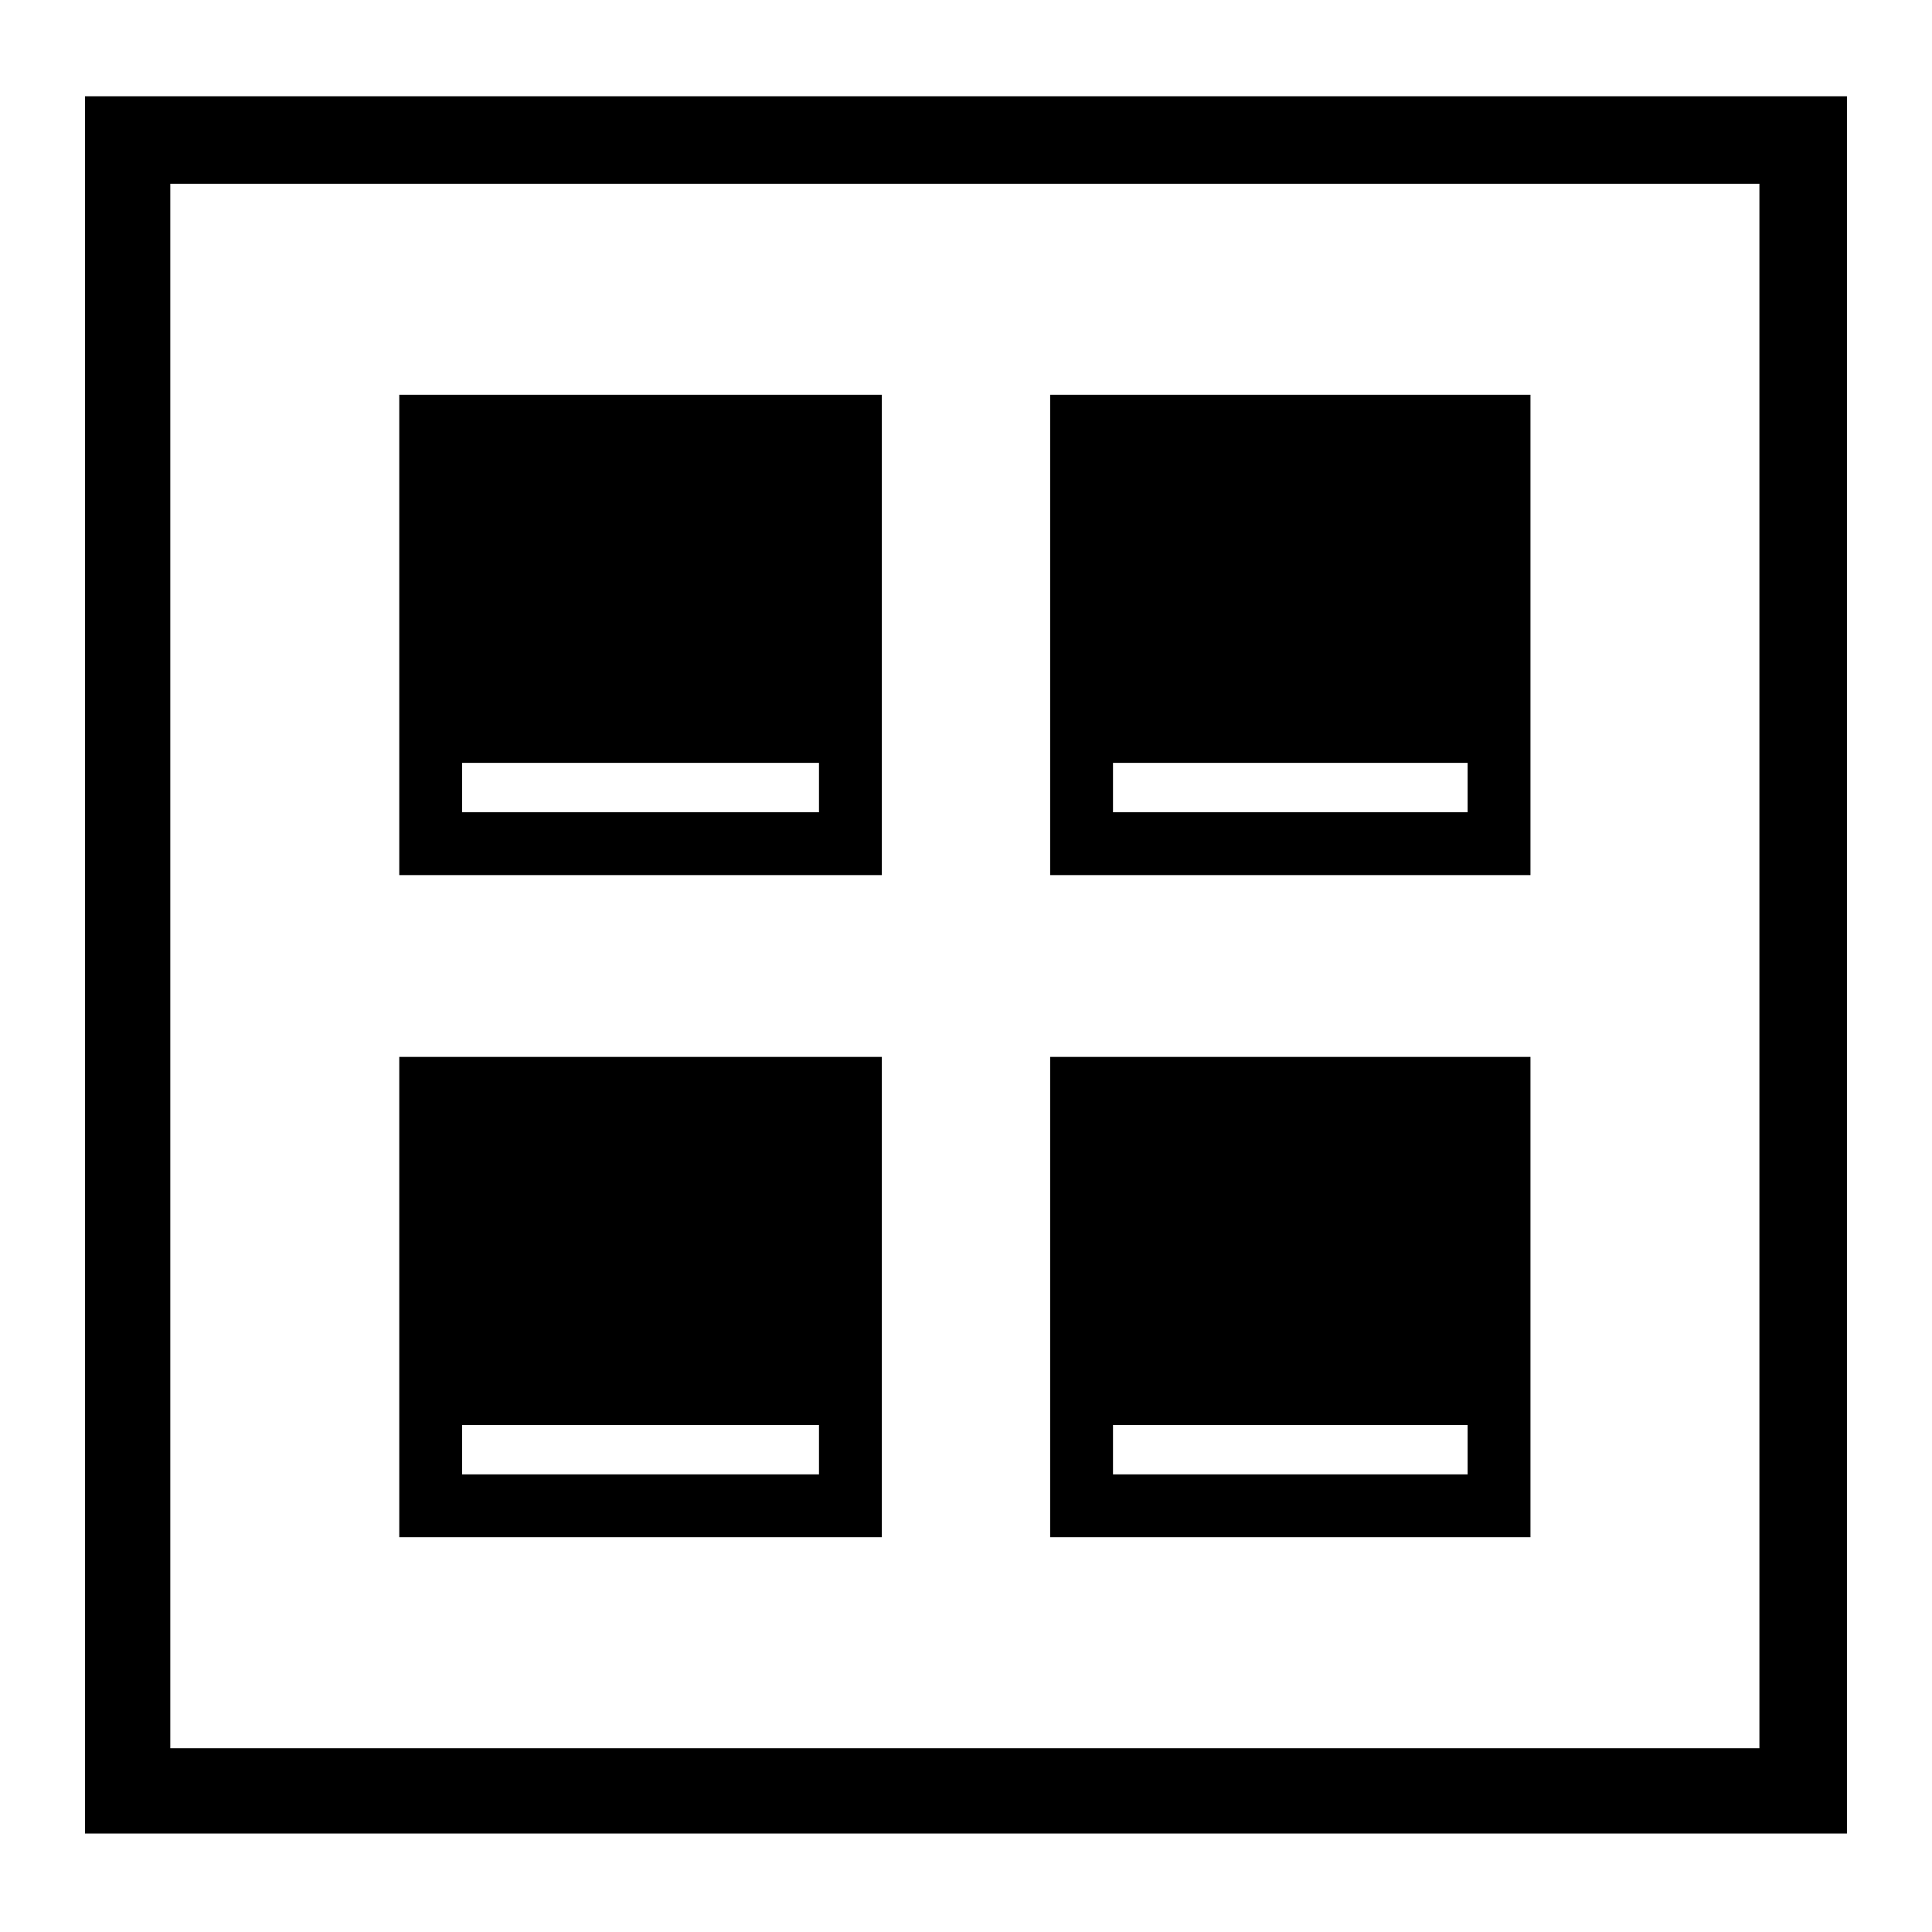
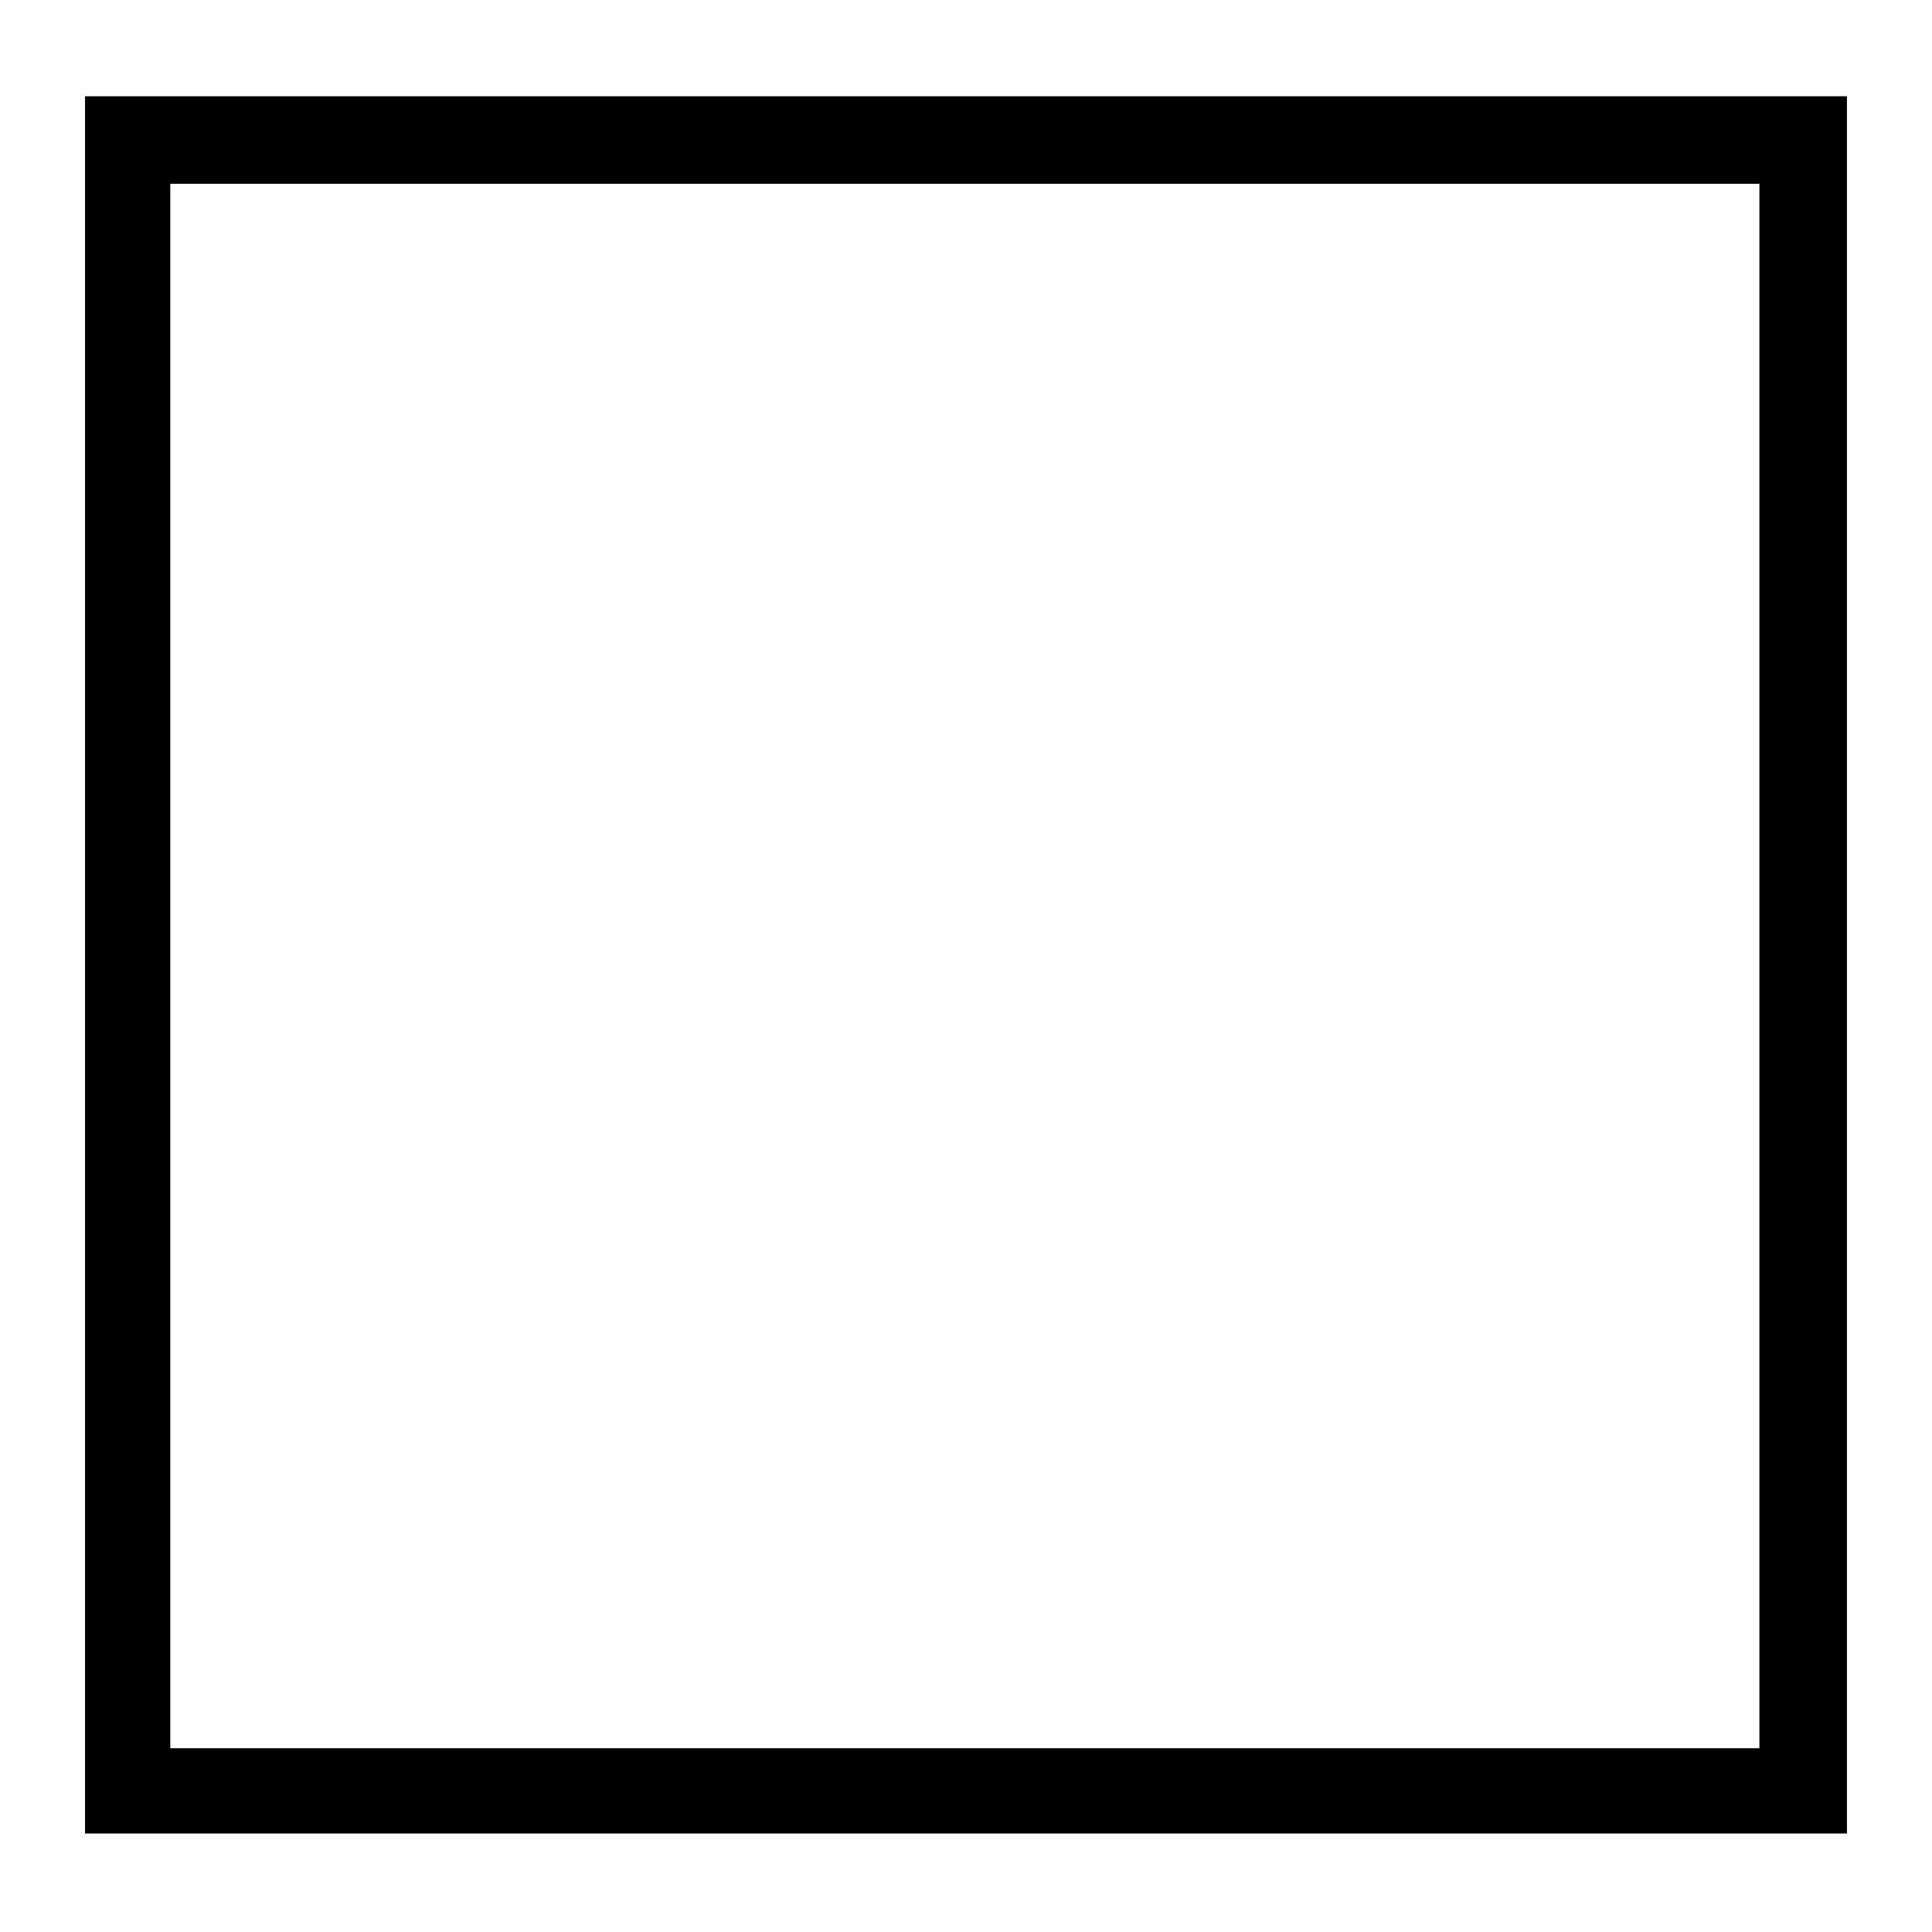
<svg xmlns="http://www.w3.org/2000/svg" fill="#000000" width="800px" height="800px" version="1.1" viewBox="144 144 512 512">
  <g fill-rule="evenodd">
-     <path d="m422.3 375.91h127.29v-127.29h-127.29zm16.656-29.742h93.98v13.086h-93.98z" />
-     <path d="m249.81 375.91h127.89v-127.29h-127.89zm16.656-29.742h94.574v13.086h-94.574z" />
-     <path d="m422.3 551.38h127.29v-127.29h-127.29zm16.656-29.742h93.98v13.086h-93.98z" />
-     <path d="m249.81 551.38h127.89v-127.29h-127.89zm16.656-29.742h94.574v13.086h-94.574z" />
    <path d="m166.53 169.51h466.93v460.39h-466.93zm22.602 23.199h421.13v414.59h-421.13z" />
  </g>
</svg>